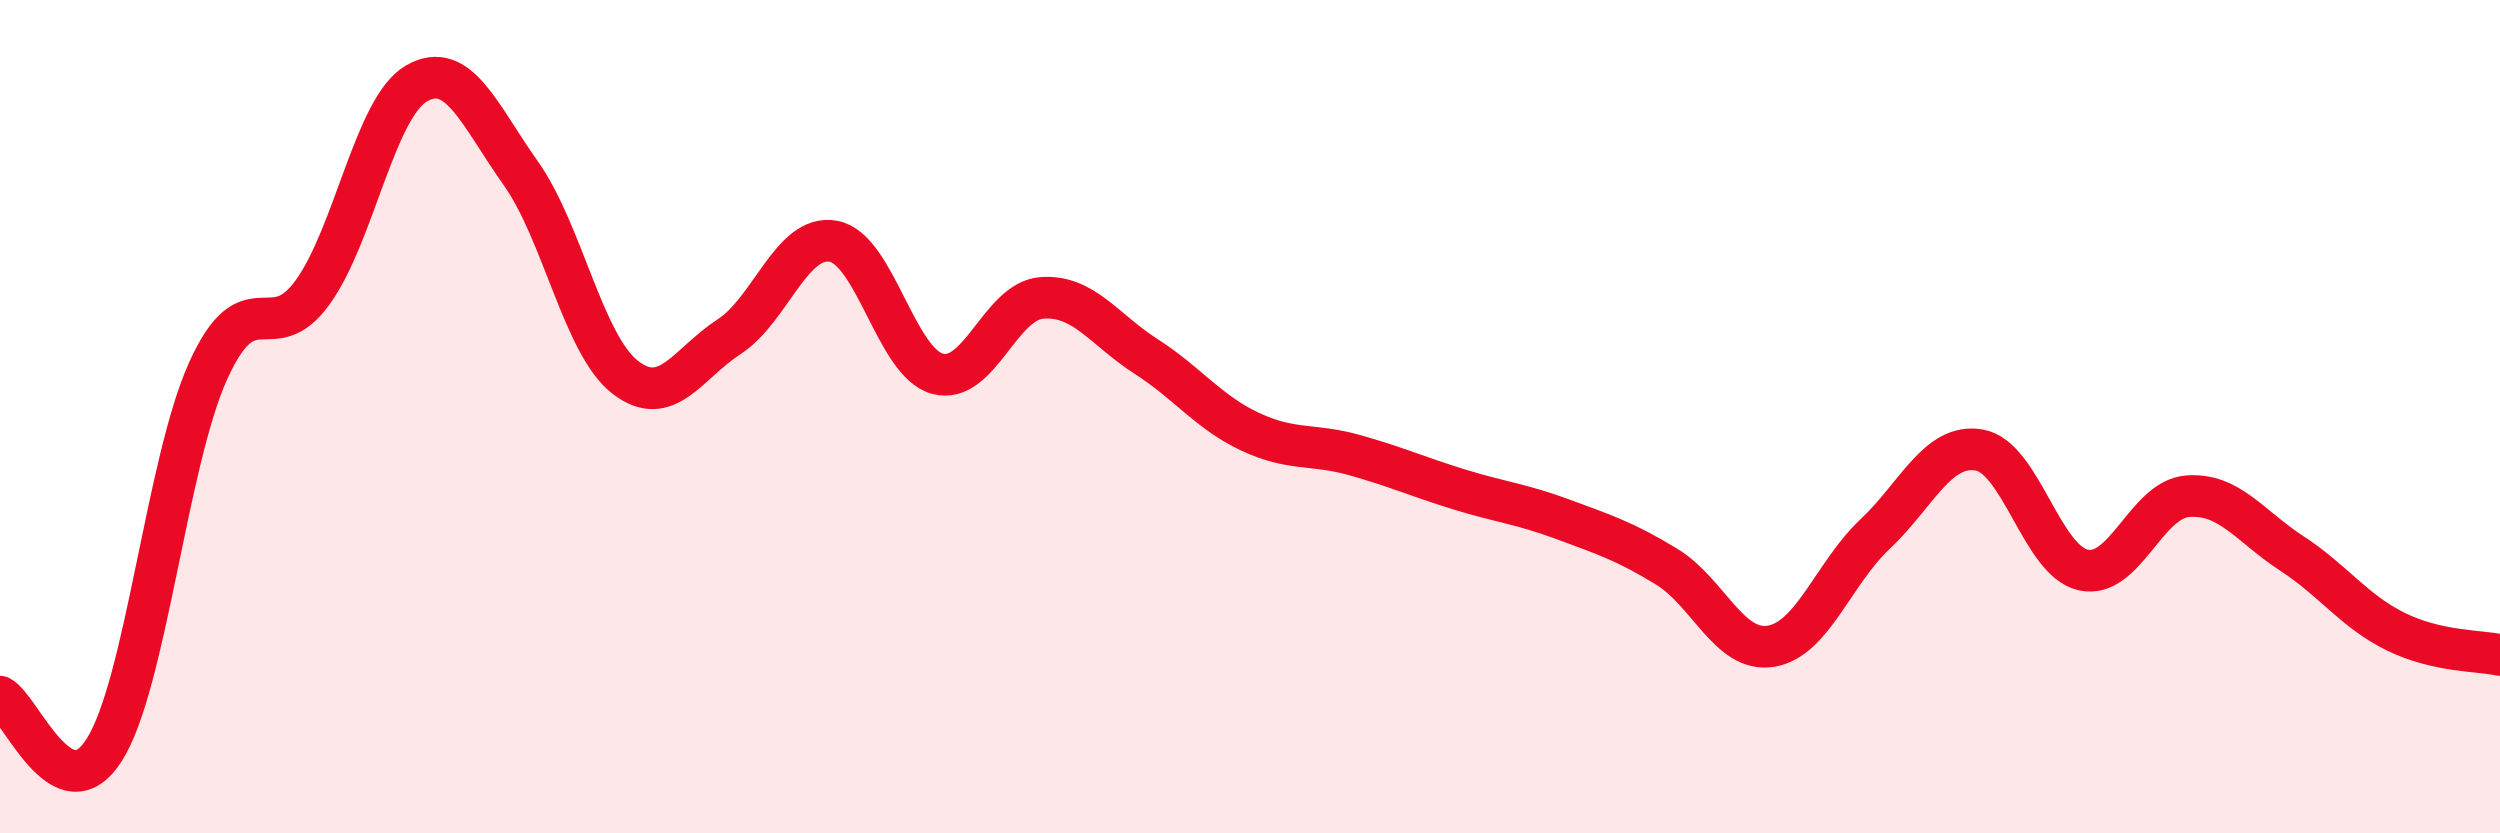
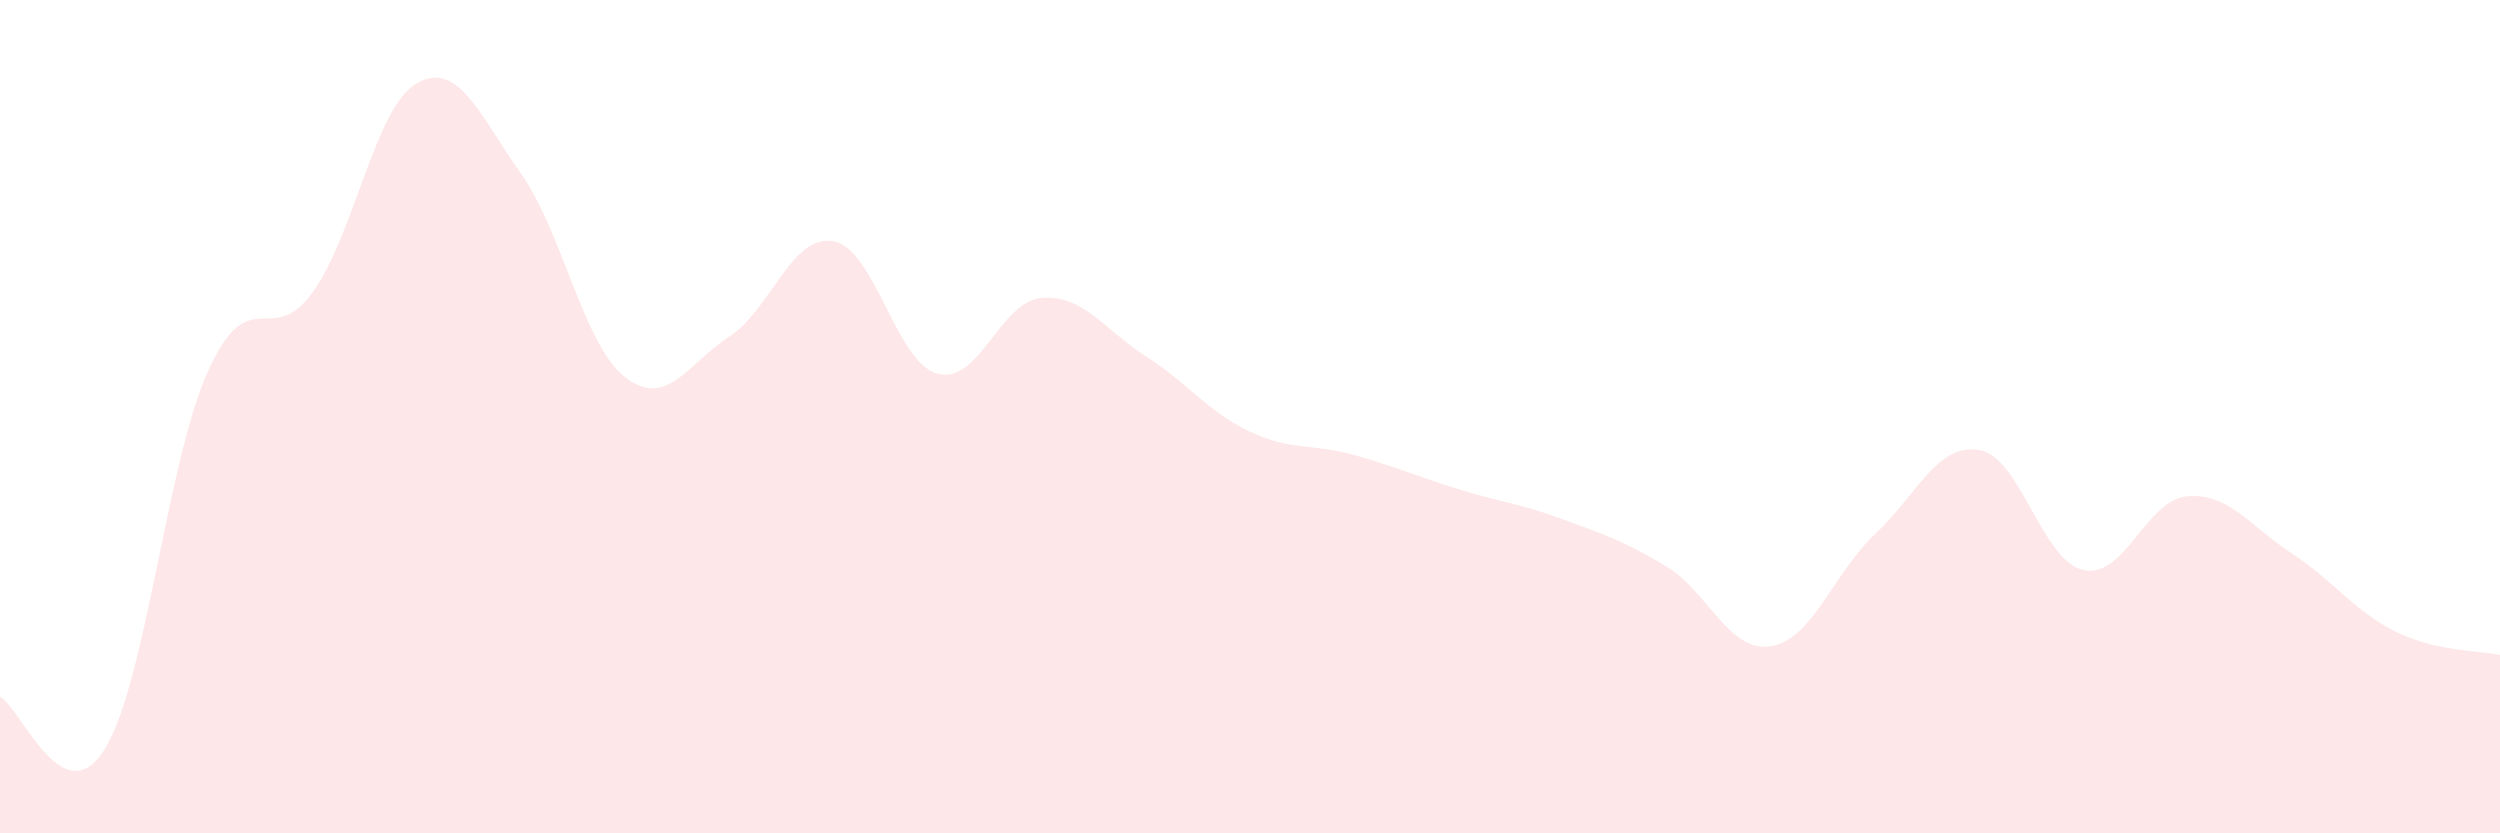
<svg xmlns="http://www.w3.org/2000/svg" width="60" height="20" viewBox="0 0 60 20">
  <path d="M 0,16.72 C 0.5,16.98 1.5,19.57 2.5,18 C 3.5,16.43 4,11.09 5,8.89 C 6,6.69 6.5,8.4 7.5,7.02 C 8.5,5.64 9,2.57 10,2 C 11,1.43 11.5,2.75 12.5,4.16 C 13.5,5.57 14,8.27 15,9.05 C 16,9.83 16.5,8.73 17.5,8.08 C 18.5,7.43 19,5.61 20,5.79 C 21,5.97 21.5,8.7 22.5,8.97 C 23.5,9.24 24,7.23 25,7.15 C 26,7.07 26.5,7.91 27.5,8.55 C 28.5,9.19 29,9.89 30,10.36 C 31,10.83 31.5,10.64 32.5,10.92 C 33.5,11.2 34,11.43 35,11.74 C 36,12.05 36.5,12.09 37.5,12.46 C 38.5,12.83 39,12.99 40,13.6 C 41,14.21 41.5,15.67 42.5,15.51 C 43.5,15.35 44,13.76 45,12.82 C 46,11.88 46.5,10.63 47.5,10.8 C 48.5,10.97 49,13.46 50,13.68 C 51,13.9 51.5,11.99 52.5,11.91 C 53.5,11.83 54,12.63 55,13.28 C 56,13.93 56.5,14.67 57.5,15.16 C 58.5,15.65 59.5,15.61 60,15.72L60 20L0 20Z" fill="#EB0A25" opacity="0.1" stroke-linecap="round" stroke-linejoin="round" />
-   <path d="M 0,16.72 C 0.5,16.98 1.5,19.57 2.5,18 C 3.5,16.43 4,11.09 5,8.89 C 6,6.69 6.5,8.4 7.5,7.02 C 8.5,5.64 9,2.57 10,2 C 11,1.43 11.5,2.75 12.5,4.16 C 13.5,5.57 14,8.27 15,9.05 C 16,9.83 16.5,8.73 17.5,8.08 C 18.5,7.43 19,5.61 20,5.79 C 21,5.97 21.5,8.7 22.5,8.97 C 23.5,9.24 24,7.23 25,7.15 C 26,7.07 26.5,7.91 27.5,8.55 C 28.5,9.19 29,9.89 30,10.36 C 31,10.83 31.5,10.64 32.5,10.92 C 33.5,11.2 34,11.43 35,11.74 C 36,12.05 36.5,12.09 37.5,12.46 C 38.5,12.83 39,12.99 40,13.6 C 41,14.21 41.5,15.67 42.5,15.51 C 43.5,15.35 44,13.76 45,12.82 C 46,11.88 46.5,10.63 47.5,10.8 C 48.5,10.97 49,13.46 50,13.68 C 51,13.9 51.5,11.99 52.5,11.91 C 53.5,11.83 54,12.63 55,13.28 C 56,13.93 56.5,14.67 57.5,15.16 C 58.5,15.65 59.5,15.61 60,15.72" stroke="#EB0A25" stroke-width="1" fill="none" stroke-linecap="round" stroke-linejoin="round" />
</svg>